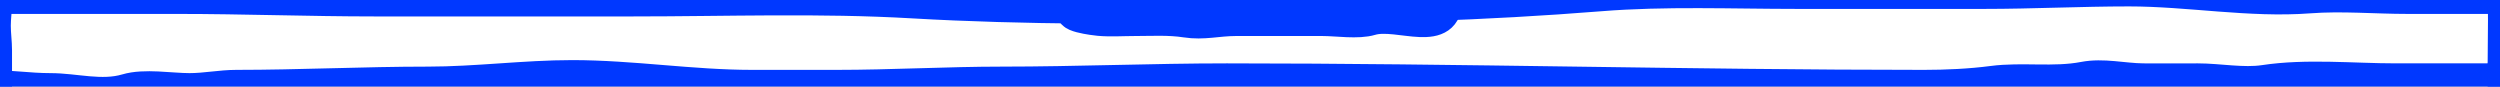
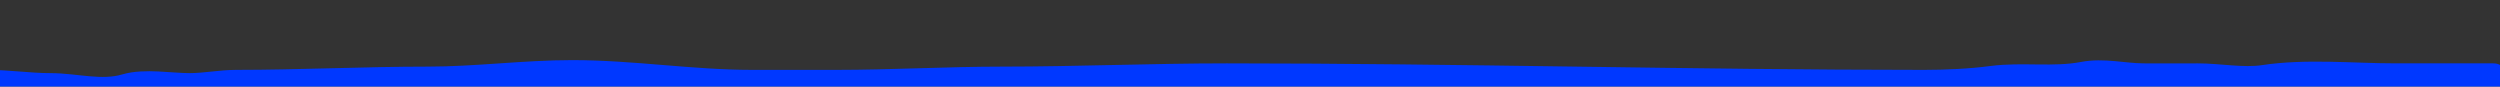
<svg xmlns="http://www.w3.org/2000/svg" preserveAspectRatio="none" viewBox="0 0 520 18" fill="none">
  <rect x="0" y="0" width="520" height="18" fill="#333333" stroke="none" />
  <g clip-path="url(#clip0_1_234)">
-     <rect width="520" height="18" fill="white" />
-     <path d="M1.16229e-06 19C1.03772e-06 16.15 9.13158e-07 13.3 7.88592e-07 10.451C7.13354e-07 8.73 -0.253 7.059 -0.253 5.341C-0.253 3.738 4.26401e-07 2.165 3.55985e-07 0.554" stroke="#0038FF" stroke-width="5" stroke-linecap="round" />
-     <path d="M521.478 -0.103C514.602 -0.103 507.726 -0.103 500.849 -0.103C493.983 -0.103 487.176 -0.735 480.337 -0.219C467.972 0.715 455.23 -1.667 442.817 -1.667C432.777 -1.667 422.742 -1.146 412.686 -1.146C399.754 -1.146 386.823 -1.146 373.892 -1.146C360.252 -1.146 346.387 -1.735 332.866 -0.653C308.894 1.265 284.684 1.983 260.609 1.983C237.045 1.983 213.384 2.188 189.858 0.824C170.384 -0.305 151.184 0.419 131.565 0.419C113.813 0.419 95.819 0.419 77.937 0.419C64.376 0.419 50.681 -0.103 36.998 -0.103C24.274 -0.103 11.662 -0.103 -1.071 -0.103" stroke="#0038FF" stroke-width="6" stroke-linecap="round" />
    <path d="M518.646 16.179C511.875 16.179 505.104 16.179 498.334 16.179C489.395 16.179 479.757 15.177 470.912 16.517C466.584 17.173 461.585 16.179 457.107 16.179C453.321 16.179 449.532 16.218 445.747 16.179C441.612 16.136 437.475 15.051 433.371 15.84C427.199 17.027 420.633 15.885 414.375 16.705C409.793 17.306 404.784 17.533 400.157 17.533C351.871 17.533 303.482 16.179 255.186 16.179C239.708 16.179 223.852 16.856 208.505 16.856C197.064 16.856 185.521 17.533 174.011 17.533C168.143 17.533 162.275 17.533 156.407 17.533C143.89 17.533 131.503 15.502 119.017 15.502C109.141 15.502 99.004 16.856 89.037 16.856C75.764 16.856 62.334 17.533 49.164 17.533C45.871 17.533 42.724 18.21 39.422 18.21C35.491 18.21 30.075 17.229 26.256 18.36C21.12 19.883 15.706 18.21 10.495 18.21C6.048 18.21 1.828 17.533 -2.708 17.533" stroke="#0038FF" stroke-width="6" stroke-linecap="round" />
-     <path d="M301.24 -0.471C301.24 8.577 290.896 2.681 285.242 4.357C282.43 5.19 278.105 4.494 275.139 4.494C269.082 4.494 263.025 4.494 256.968 4.494C253.323 4.494 250.321 5.382 246.624 4.805C243.114 4.256 239.48 4.494 235.935 4.494C233.507 4.494 230.976 4.68 228.557 4.46C227.934 4.403 220.522 3.581 223.661 2.012" stroke="#0038FF" stroke-width="6" stroke-linecap="round" />
-     <path d="M519.681 -4.236C520.195 1.415 519.934 7.201 519.934 12.89C519.934 13.64 519.681 14.424 519.681 15.277C519.681 16.21 519.934 17.049 519.934 18" stroke="#0038FF" stroke-width="5" stroke-linecap="round" />
  </g>
  <defs>
    <clipPath id="clip0_1_234">
      <rect width="520" height="18" fill="white" />
    </clipPath>
  </defs>
</svg>